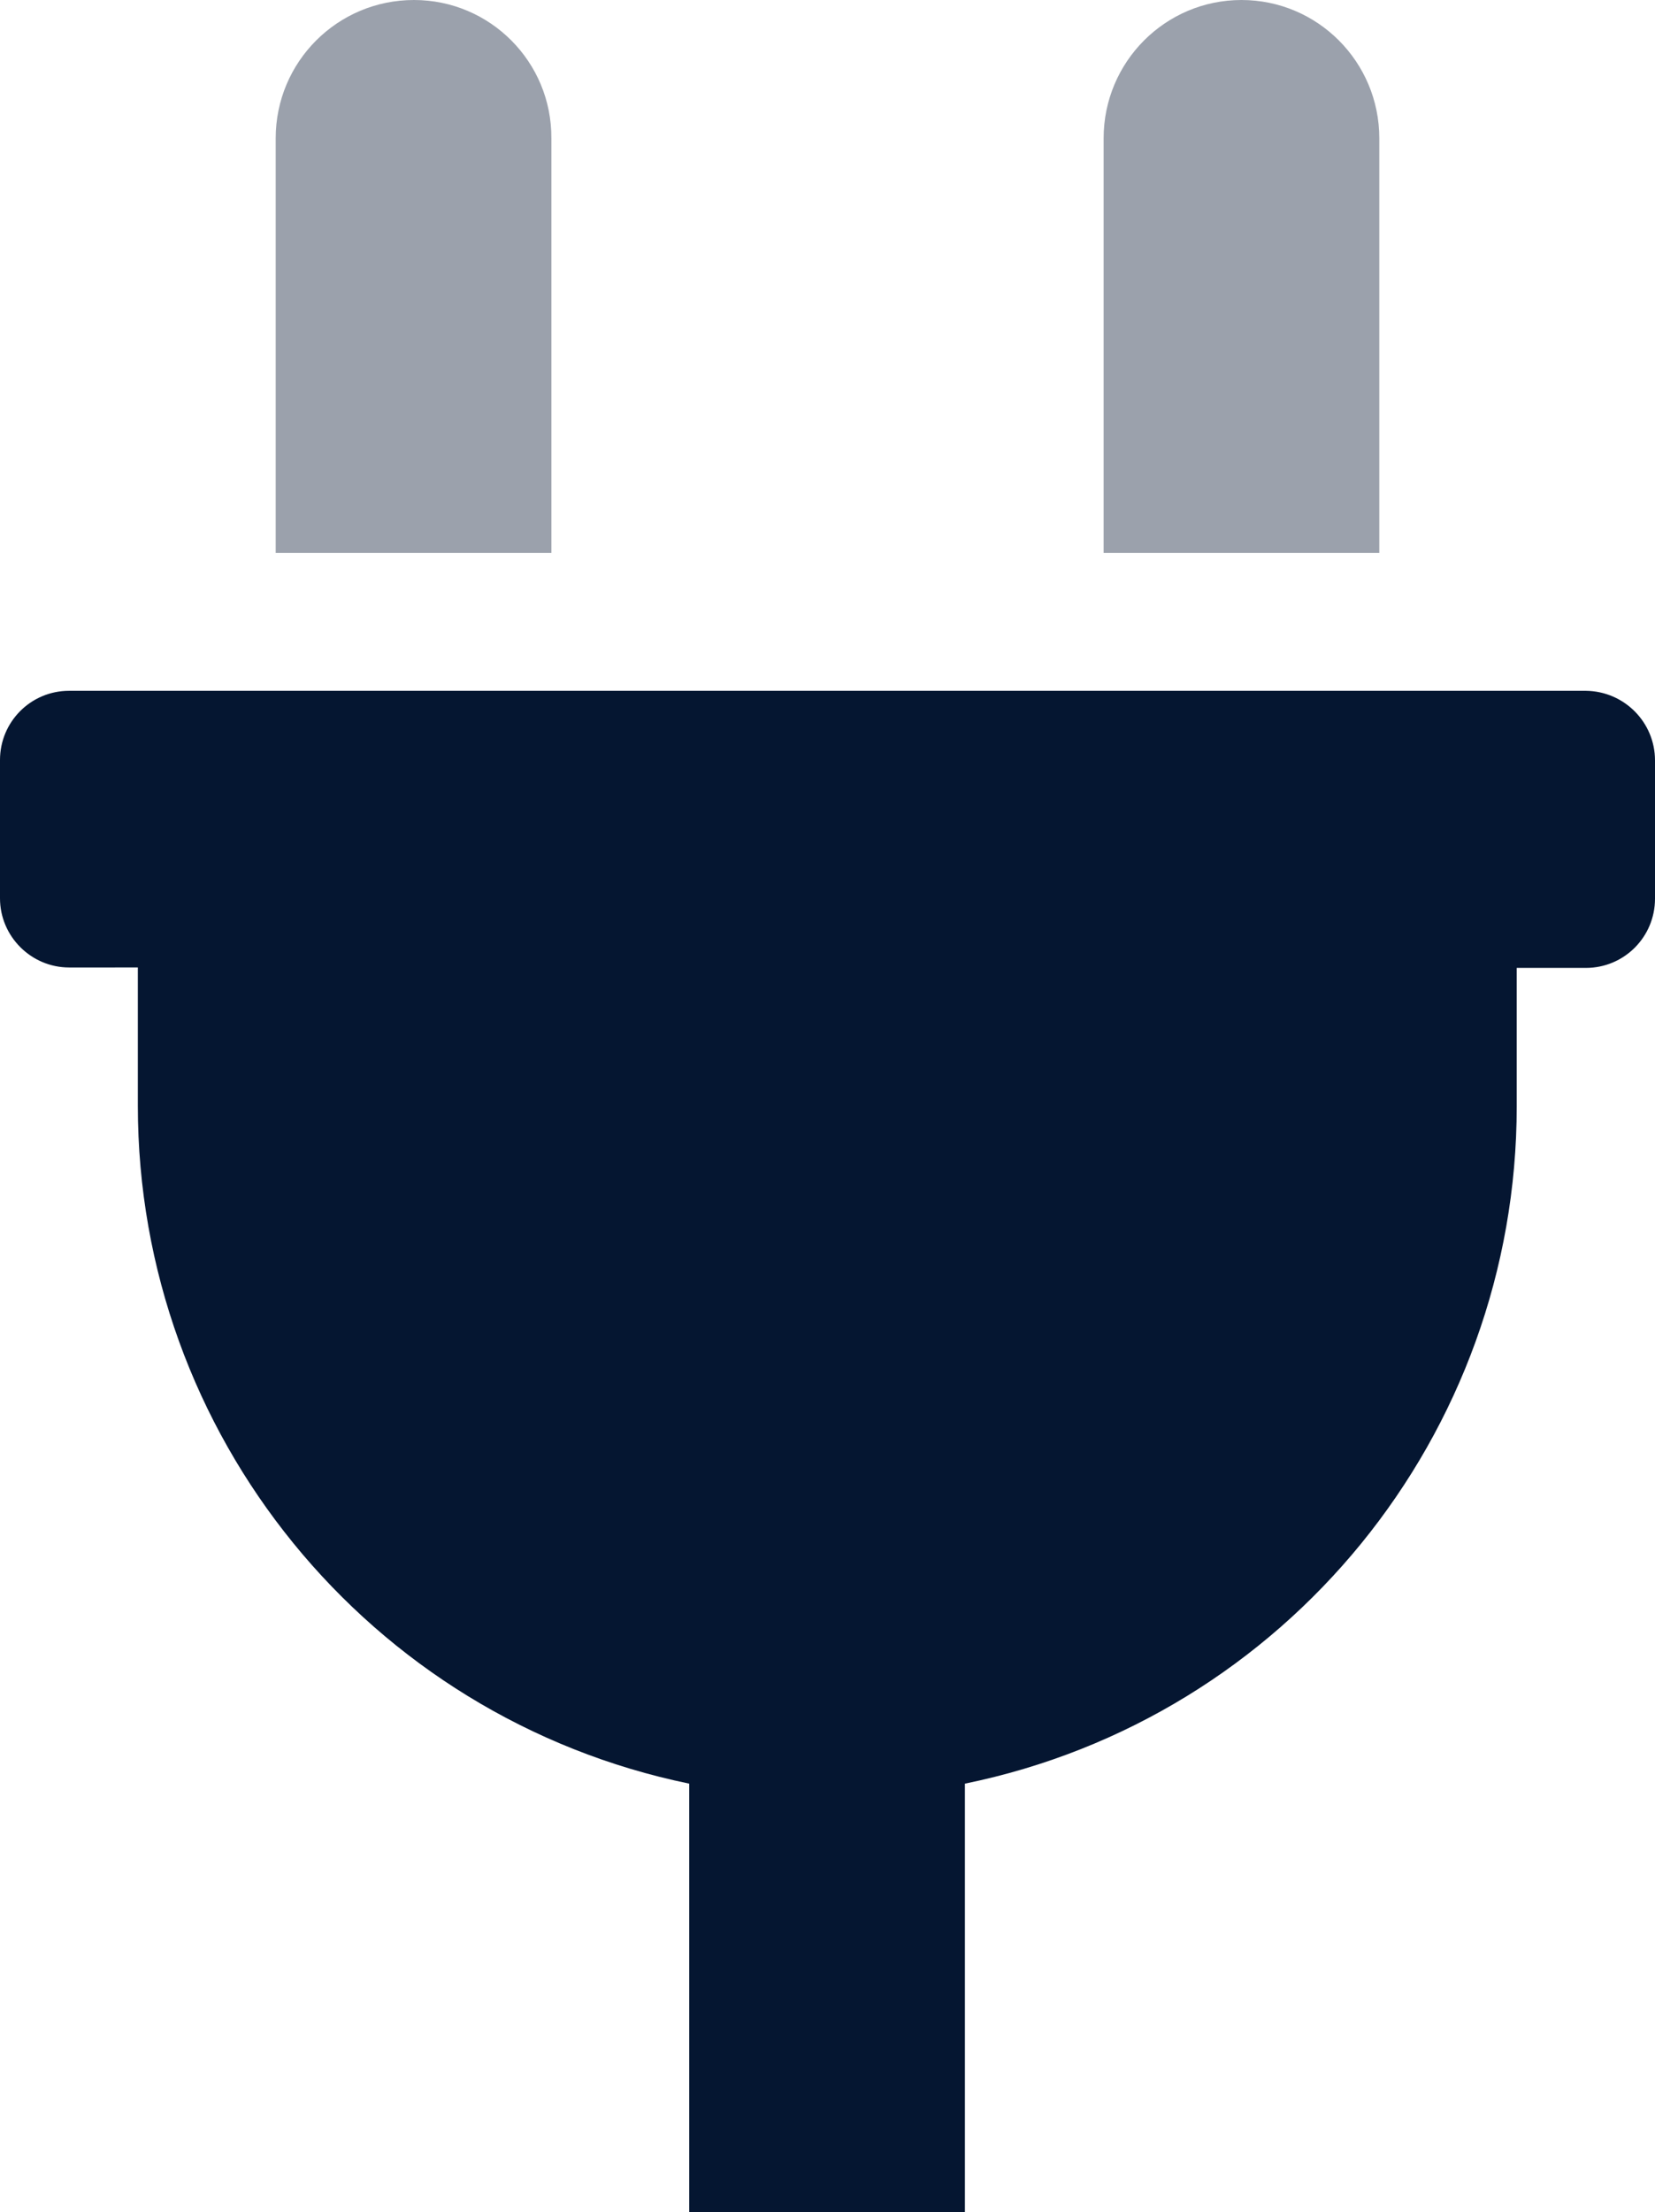
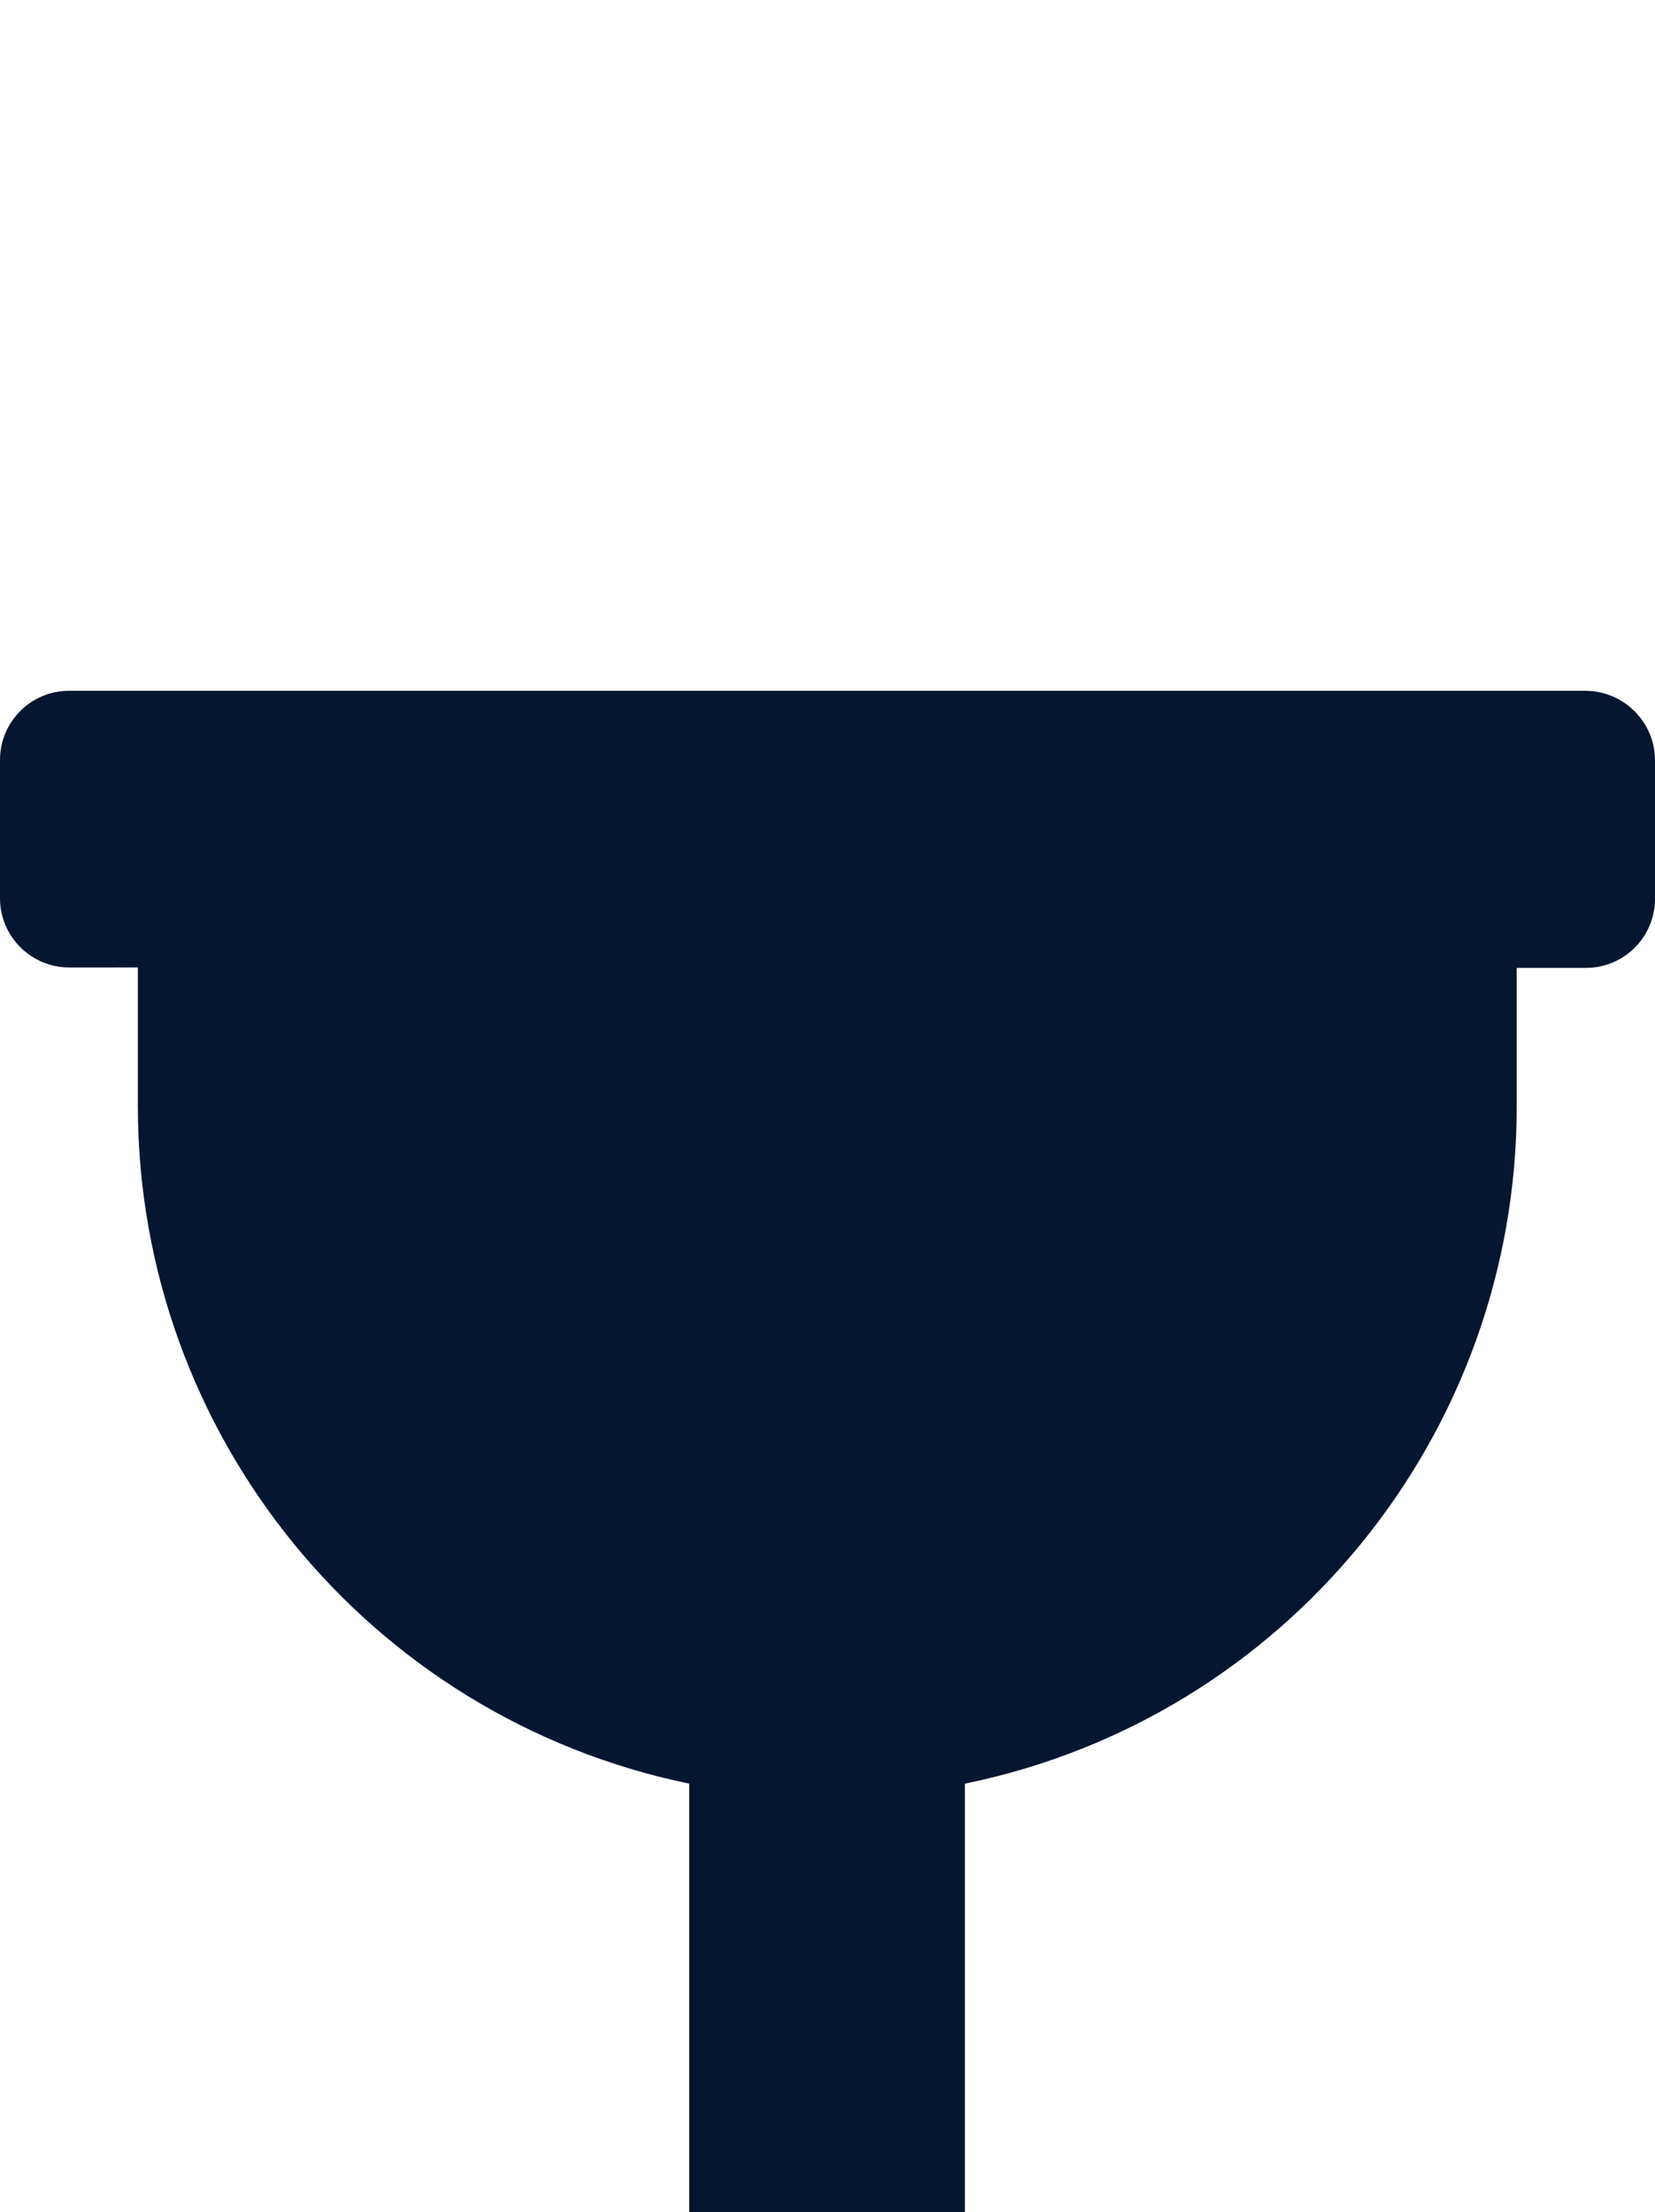
<svg xmlns="http://www.w3.org/2000/svg" version="1.1" id="Ebene_1" x="0px" y="0px" viewBox="0 0 383 511.7" style="enable-background:new 0 0 383 511.7;" xml:space="preserve">
  <style type="text/css">
	.st0{opacity:0.4;fill:#051631;enable-background:new    ;}
	.st1{fill:#051631;}
</style>
  <title>plug</title>
  <desc>Created with Sketch.</desc>
-   <path class="st0" d="M95.8,0C78.1,0,63.8,14.3,63.8,32v95.9h63.8V32C127.7,14.3,113.4,0,95.8,0z M287.3,0c-17.6,0-31.9,14.3-31.9,32  v95.9h63.8V32C319.2,14.3,304.9,0,287.3,0z" />
  <path class="st1" d="M383,175.9v32c0,8.8-7.1,16-16,16h-16v32c0,76-53.4,141.5-127.7,156.7v99.1h-63.8v-99.1  C85.3,397.3,31.9,331.8,31.9,255.8v-32H16c-8.8,0-16-7.2-16-16v-32c0-8.8,7.1-16,16-16H367C375.9,159.9,383,167.1,383,175.9z" />
</svg>